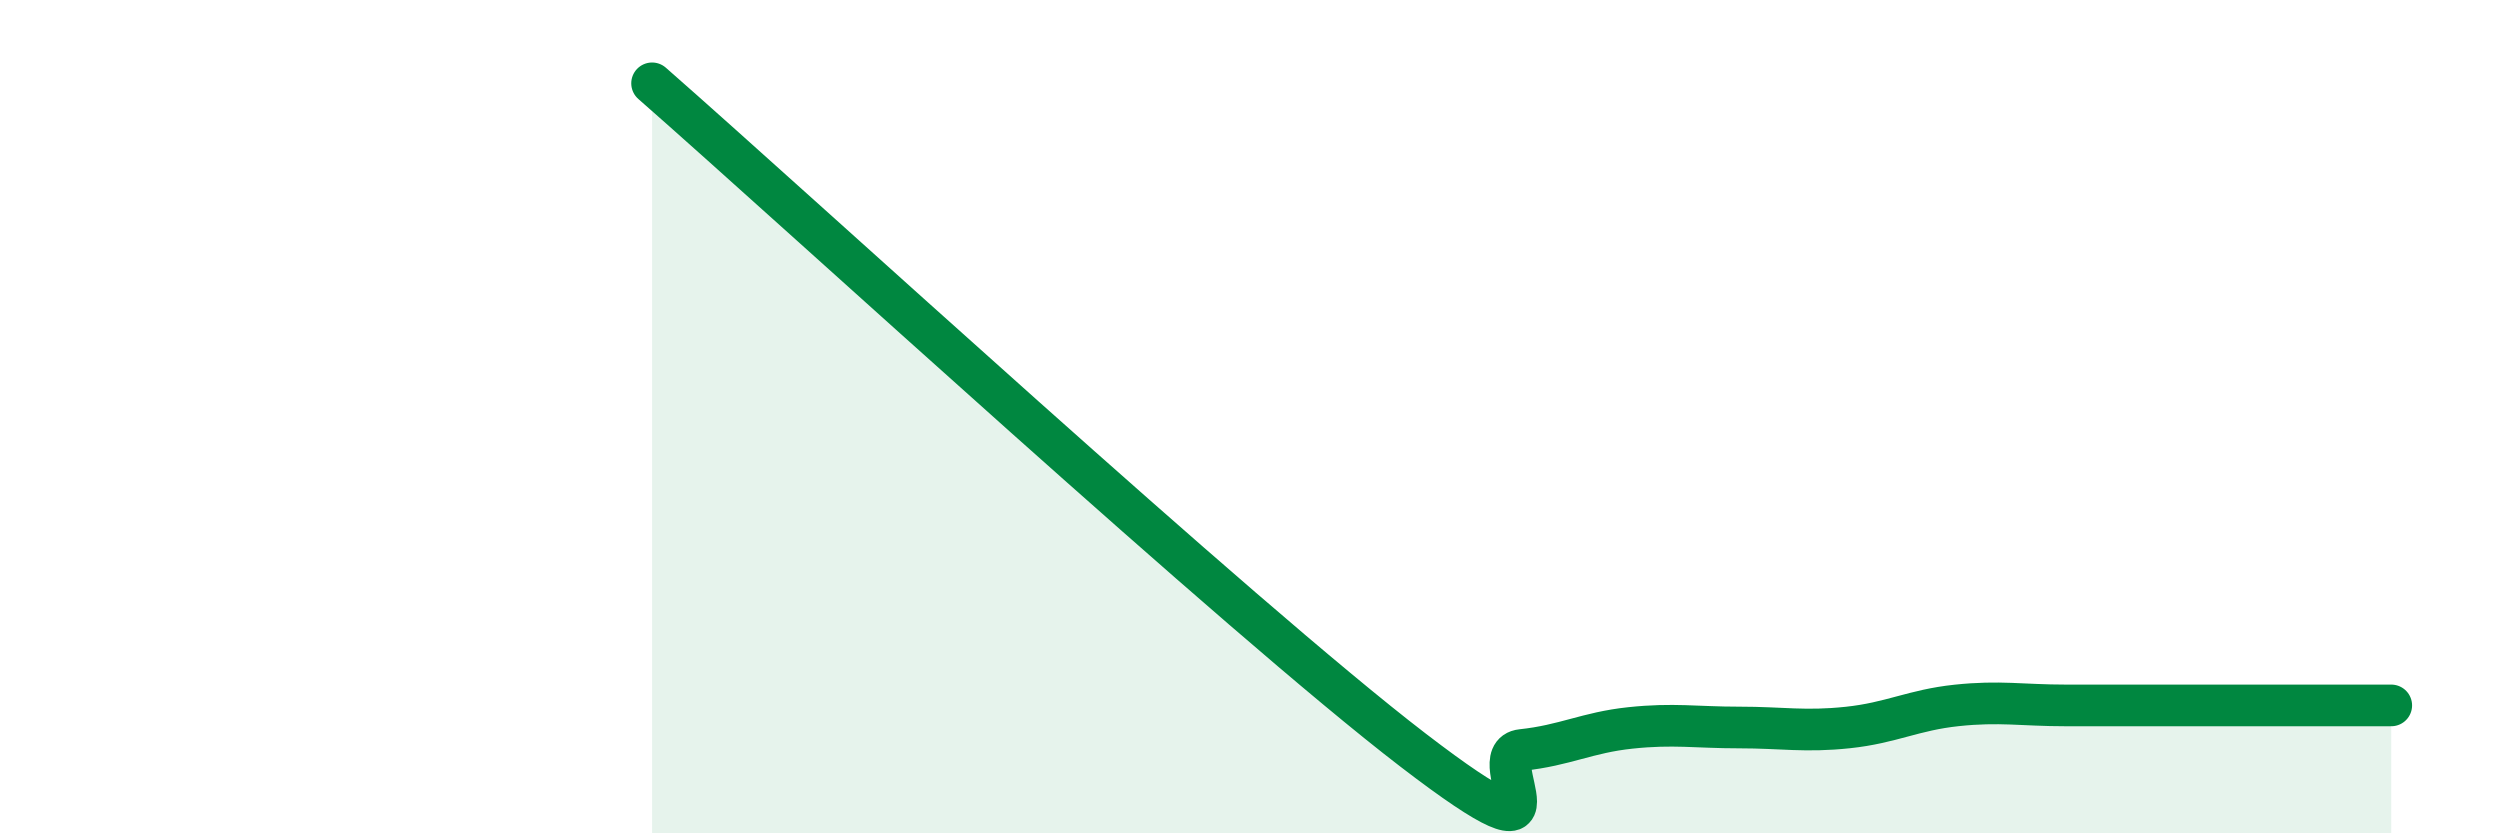
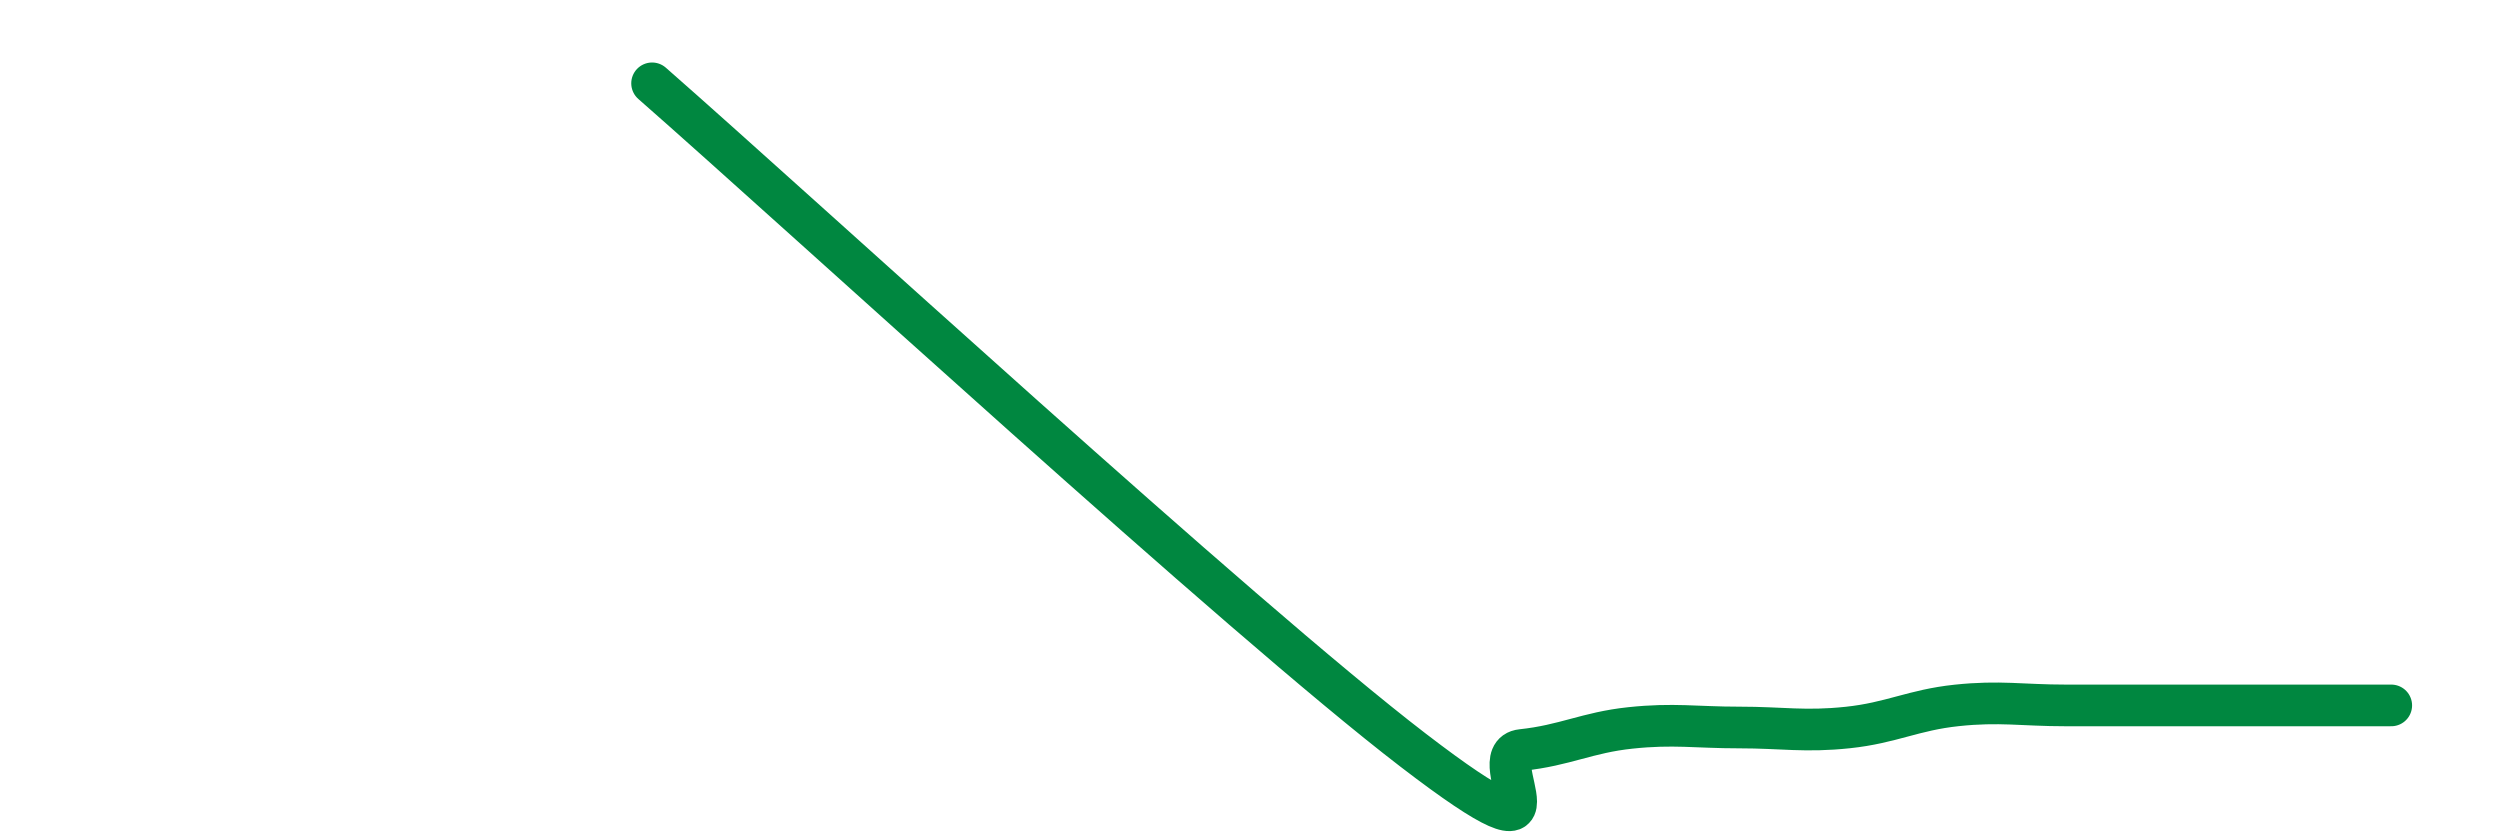
<svg xmlns="http://www.w3.org/2000/svg" width="60" height="20" viewBox="0 0 60 20">
-   <path d="M 15.65,2 C 19.3,5.2 29.74,14.8 33.91,18 C 38.08,21.2 35.48,18.11 36.52,18 C 37.56,17.89 38.09,17.58 39.13,17.47 C 40.17,17.36 40.7,17.46 41.74,17.46 C 42.78,17.46 43.31,17.57 44.35,17.46 C 45.39,17.35 45.92,17.04 46.96,16.93 C 48,16.82 48.53,16.93 49.57,16.93 C 50.61,16.93 51.13,16.93 52.17,16.93 C 53.21,16.93 53.74,16.93 54.78,16.93 C 55.82,16.93 56.87,16.93 57.39,16.93L57.39 20L15.65 20Z" fill="#008740" opacity="0.1" stroke-linecap="round" stroke-linejoin="round" />
  <path d="M 15.65,2 C 19.3,5.2 29.74,14.8 33.91,18 C 38.08,21.2 35.48,18.11 36.52,18 C 37.56,17.89 38.09,17.58 39.13,17.47 C 40.17,17.36 40.7,17.46 41.74,17.46 C 42.78,17.46 43.31,17.57 44.35,17.46 C 45.39,17.35 45.92,17.04 46.96,16.93 C 48,16.82 48.53,16.93 49.57,16.93 C 50.61,16.93 51.13,16.93 52.17,16.93 C 53.21,16.93 53.74,16.93 54.78,16.93 C 55.82,16.93 56.87,16.93 57.39,16.93" stroke="#008740" stroke-width="1" fill="none" stroke-linecap="round" stroke-linejoin="round" />
</svg>